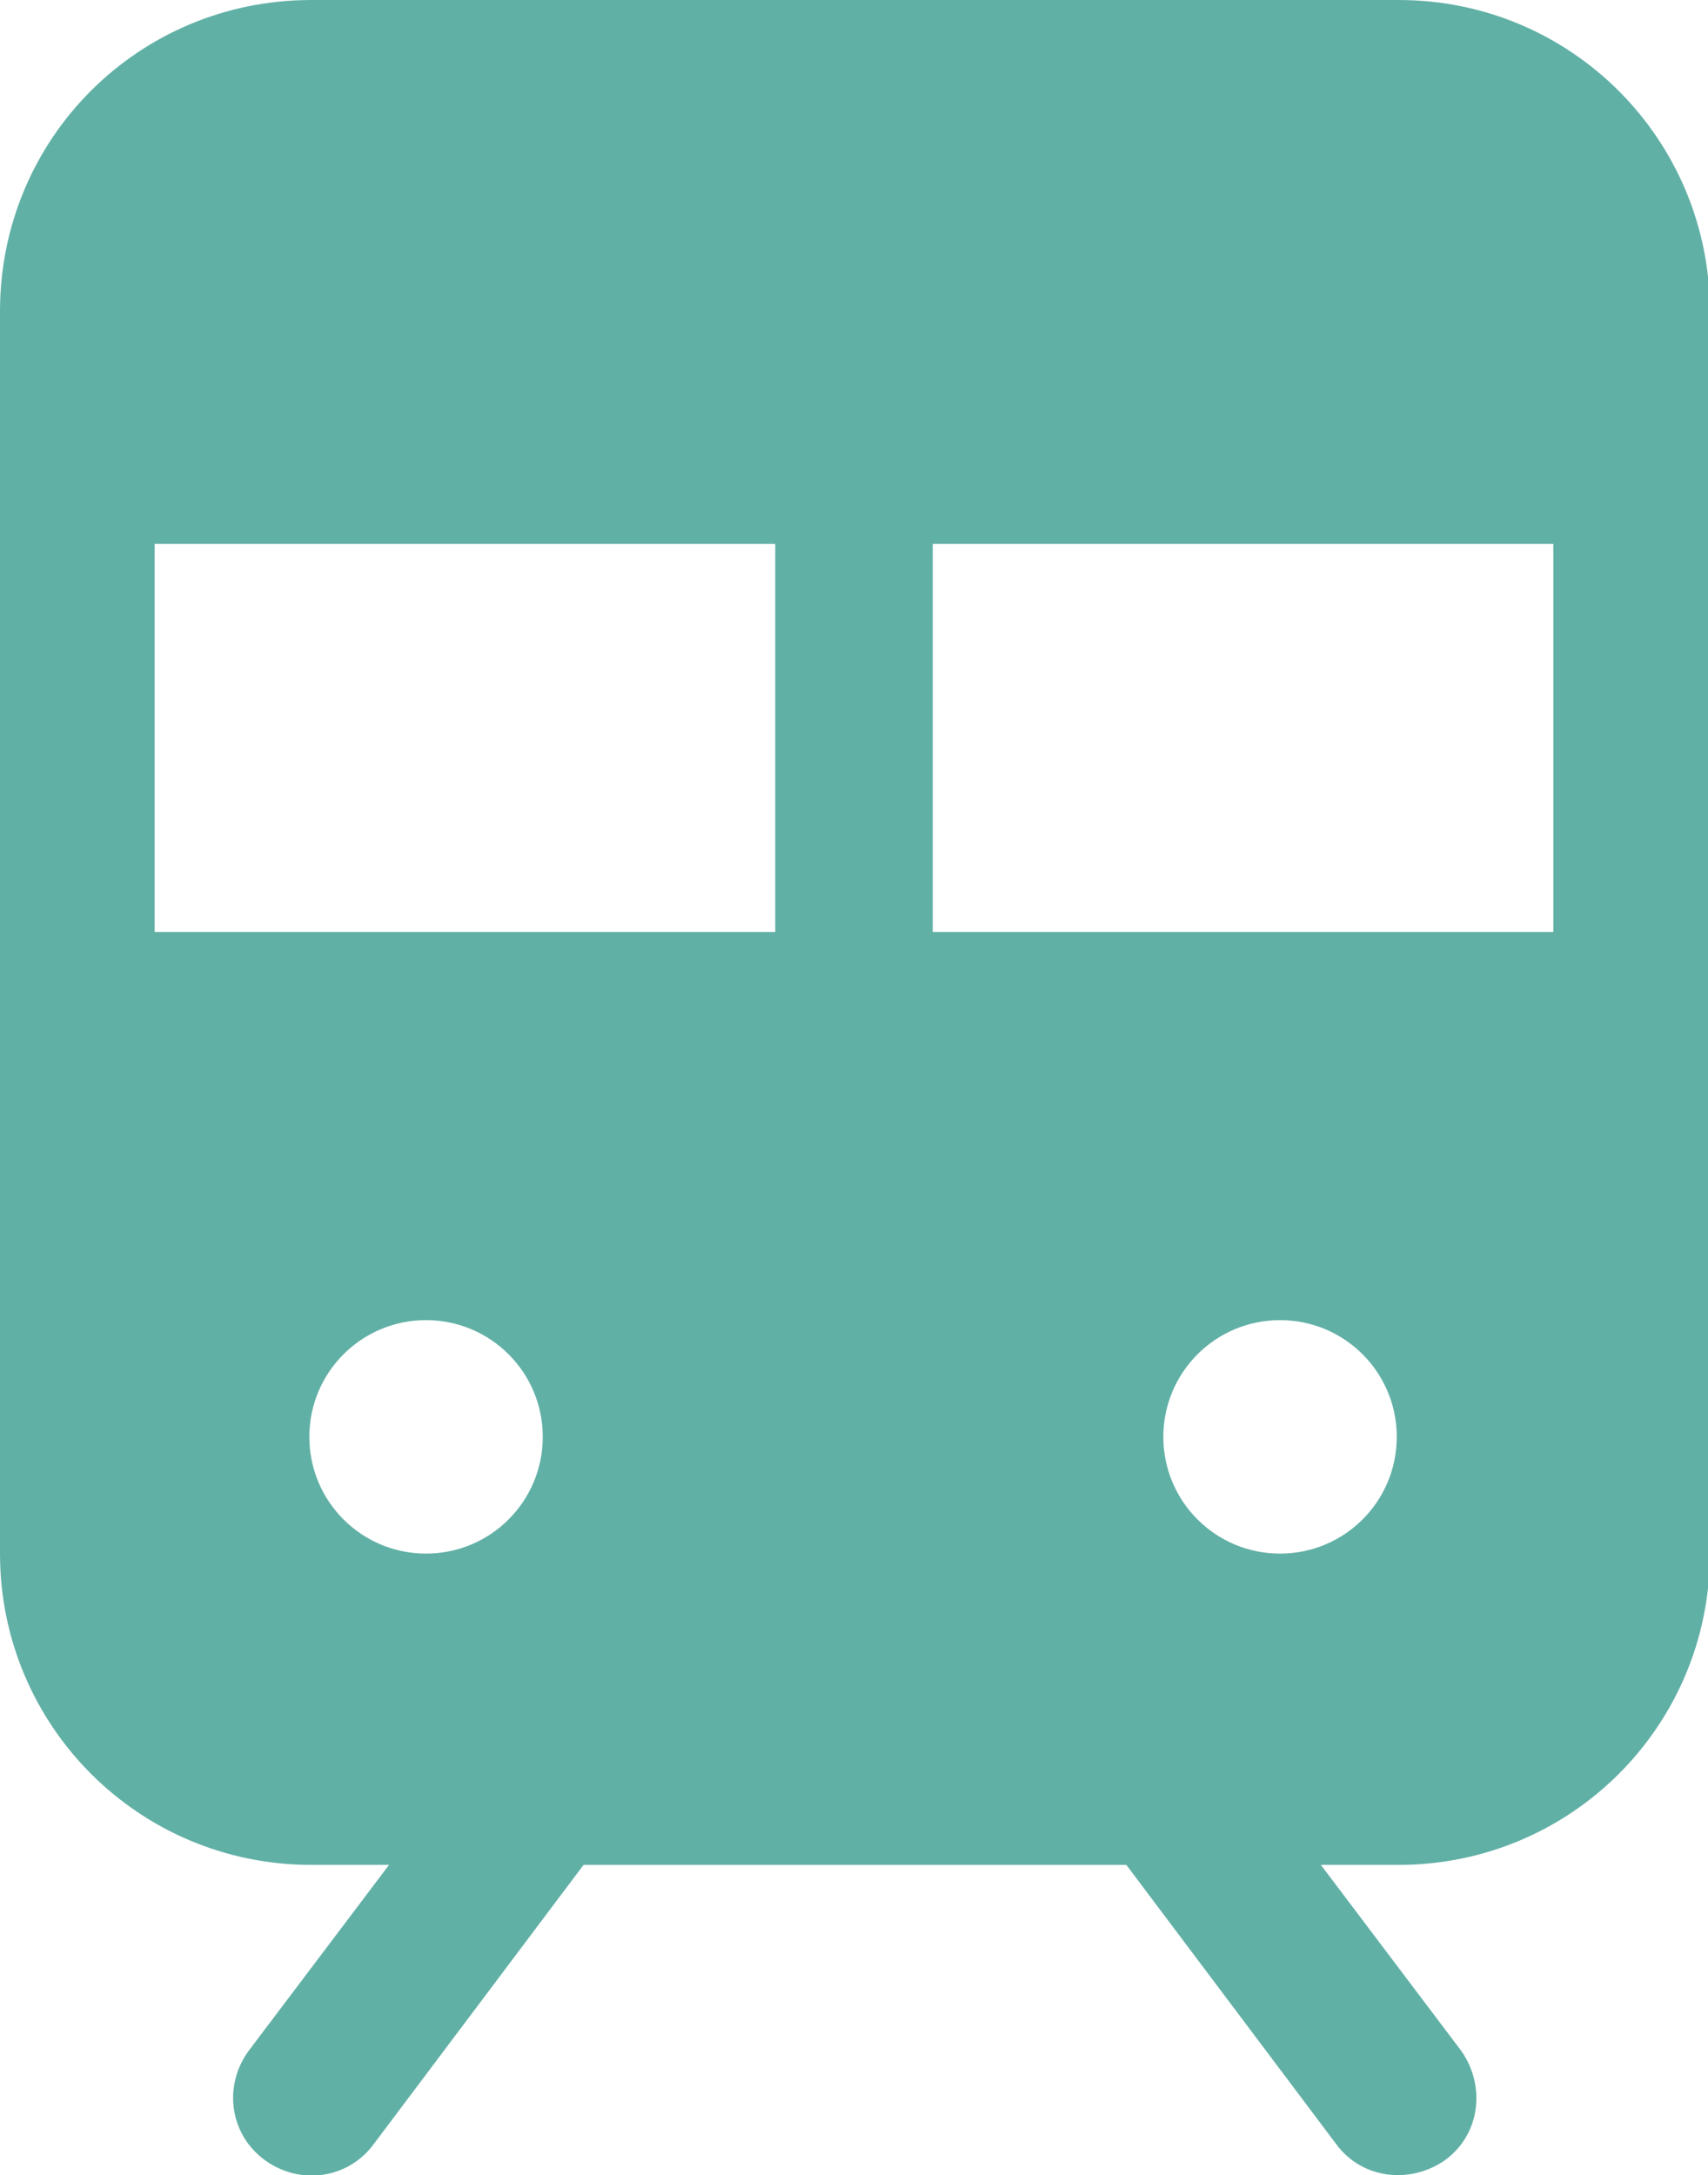
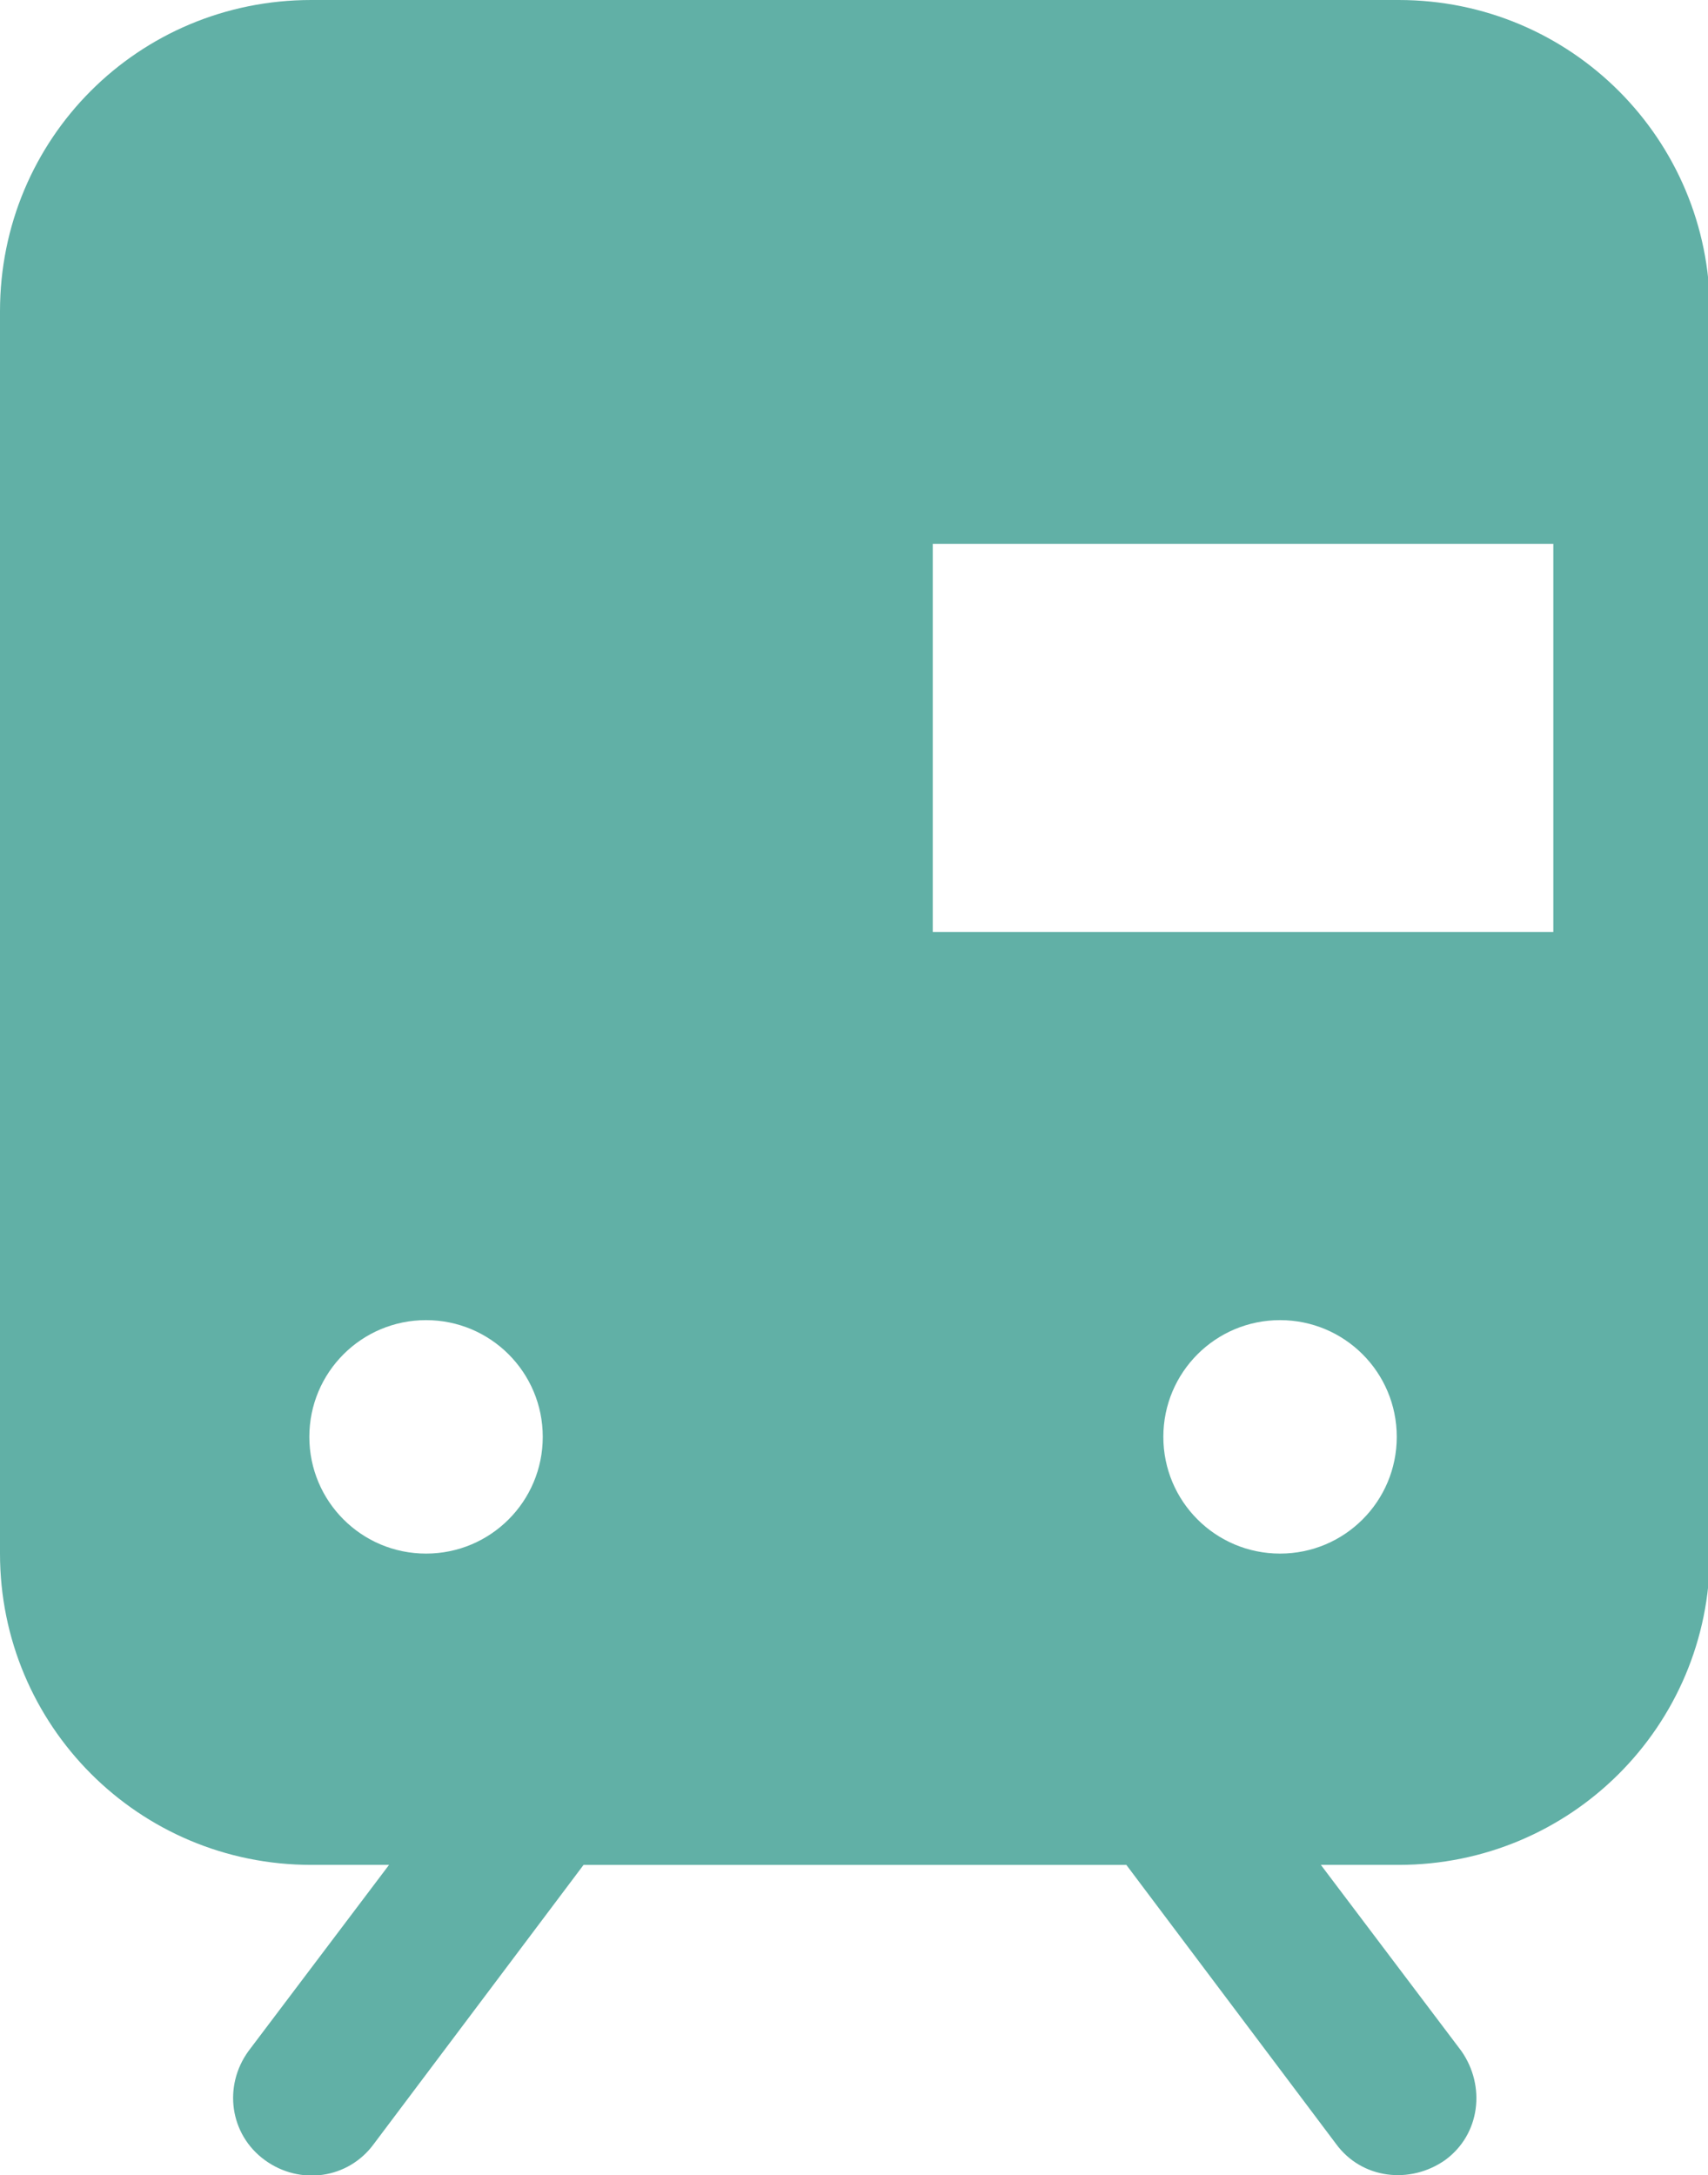
<svg xmlns="http://www.w3.org/2000/svg" id="immagini" viewBox="0 0 18 22.92">
  <defs>
    <style>
      .cls-1 {
        fill: #61b0a6;
      }
    </style>
  </defs>
-   <path class="cls-1" d="M14.72,0H3.28C1.46,0,0,1.46,0,3.28v13.09c0,1.81,1.46,3.28,3.28,3.28h.82l-1.48,1.96c-.27.37-.2.88.17,1.15s.88.2,1.15-.17l2.21-2.94h5.72l2.21,2.94c.27.37.78.43,1.15.17.37-.27.43-.78.17-1.15l-1.48-1.96h.82c1.81,0,3.28-1.46,3.28-3.28V3.28c0-1.81-1.46-3.28-3.28-3.28M4.49,16.37c-.68,0-1.23-.55-1.23-1.23s.55-1.23,1.23-1.23,1.23.55,1.23,1.23-.55,1.23-1.23,1.23M8.18,9.82H1.63v-4.09h6.54v4.09h.02ZM13.49,16.37c-.68,0-1.23-.55-1.23-1.23s.55-1.23,1.23-1.23,1.23.55,1.23,1.23-.55,1.23-1.23,1.23M16.37,9.82h-6.54v-4.09h6.54v4.09Z" />
+   <path class="cls-1" d="M14.72,0H3.28C1.46,0,0,1.46,0,3.28v13.09c0,1.81,1.46,3.28,3.28,3.28h.82l-1.48,1.96c-.27.37-.2.88.17,1.15s.88.2,1.15-.17l2.21-2.94h5.72l2.21,2.94c.27.37.78.43,1.15.17.37-.27.43-.78.17-1.15l-1.48-1.96h.82c1.81,0,3.28-1.46,3.28-3.28V3.28c0-1.81-1.46-3.28-3.28-3.28M4.49,16.37c-.68,0-1.23-.55-1.23-1.23s.55-1.23,1.23-1.23,1.23.55,1.23,1.23-.55,1.23-1.23,1.23M8.18,9.82H1.63h6.54v4.09h.02ZM13.49,16.37c-.68,0-1.23-.55-1.23-1.23s.55-1.23,1.23-1.23,1.23.55,1.23,1.23-.55,1.23-1.23,1.23M16.37,9.82h-6.54v-4.09h6.54v4.09Z" />
</svg>